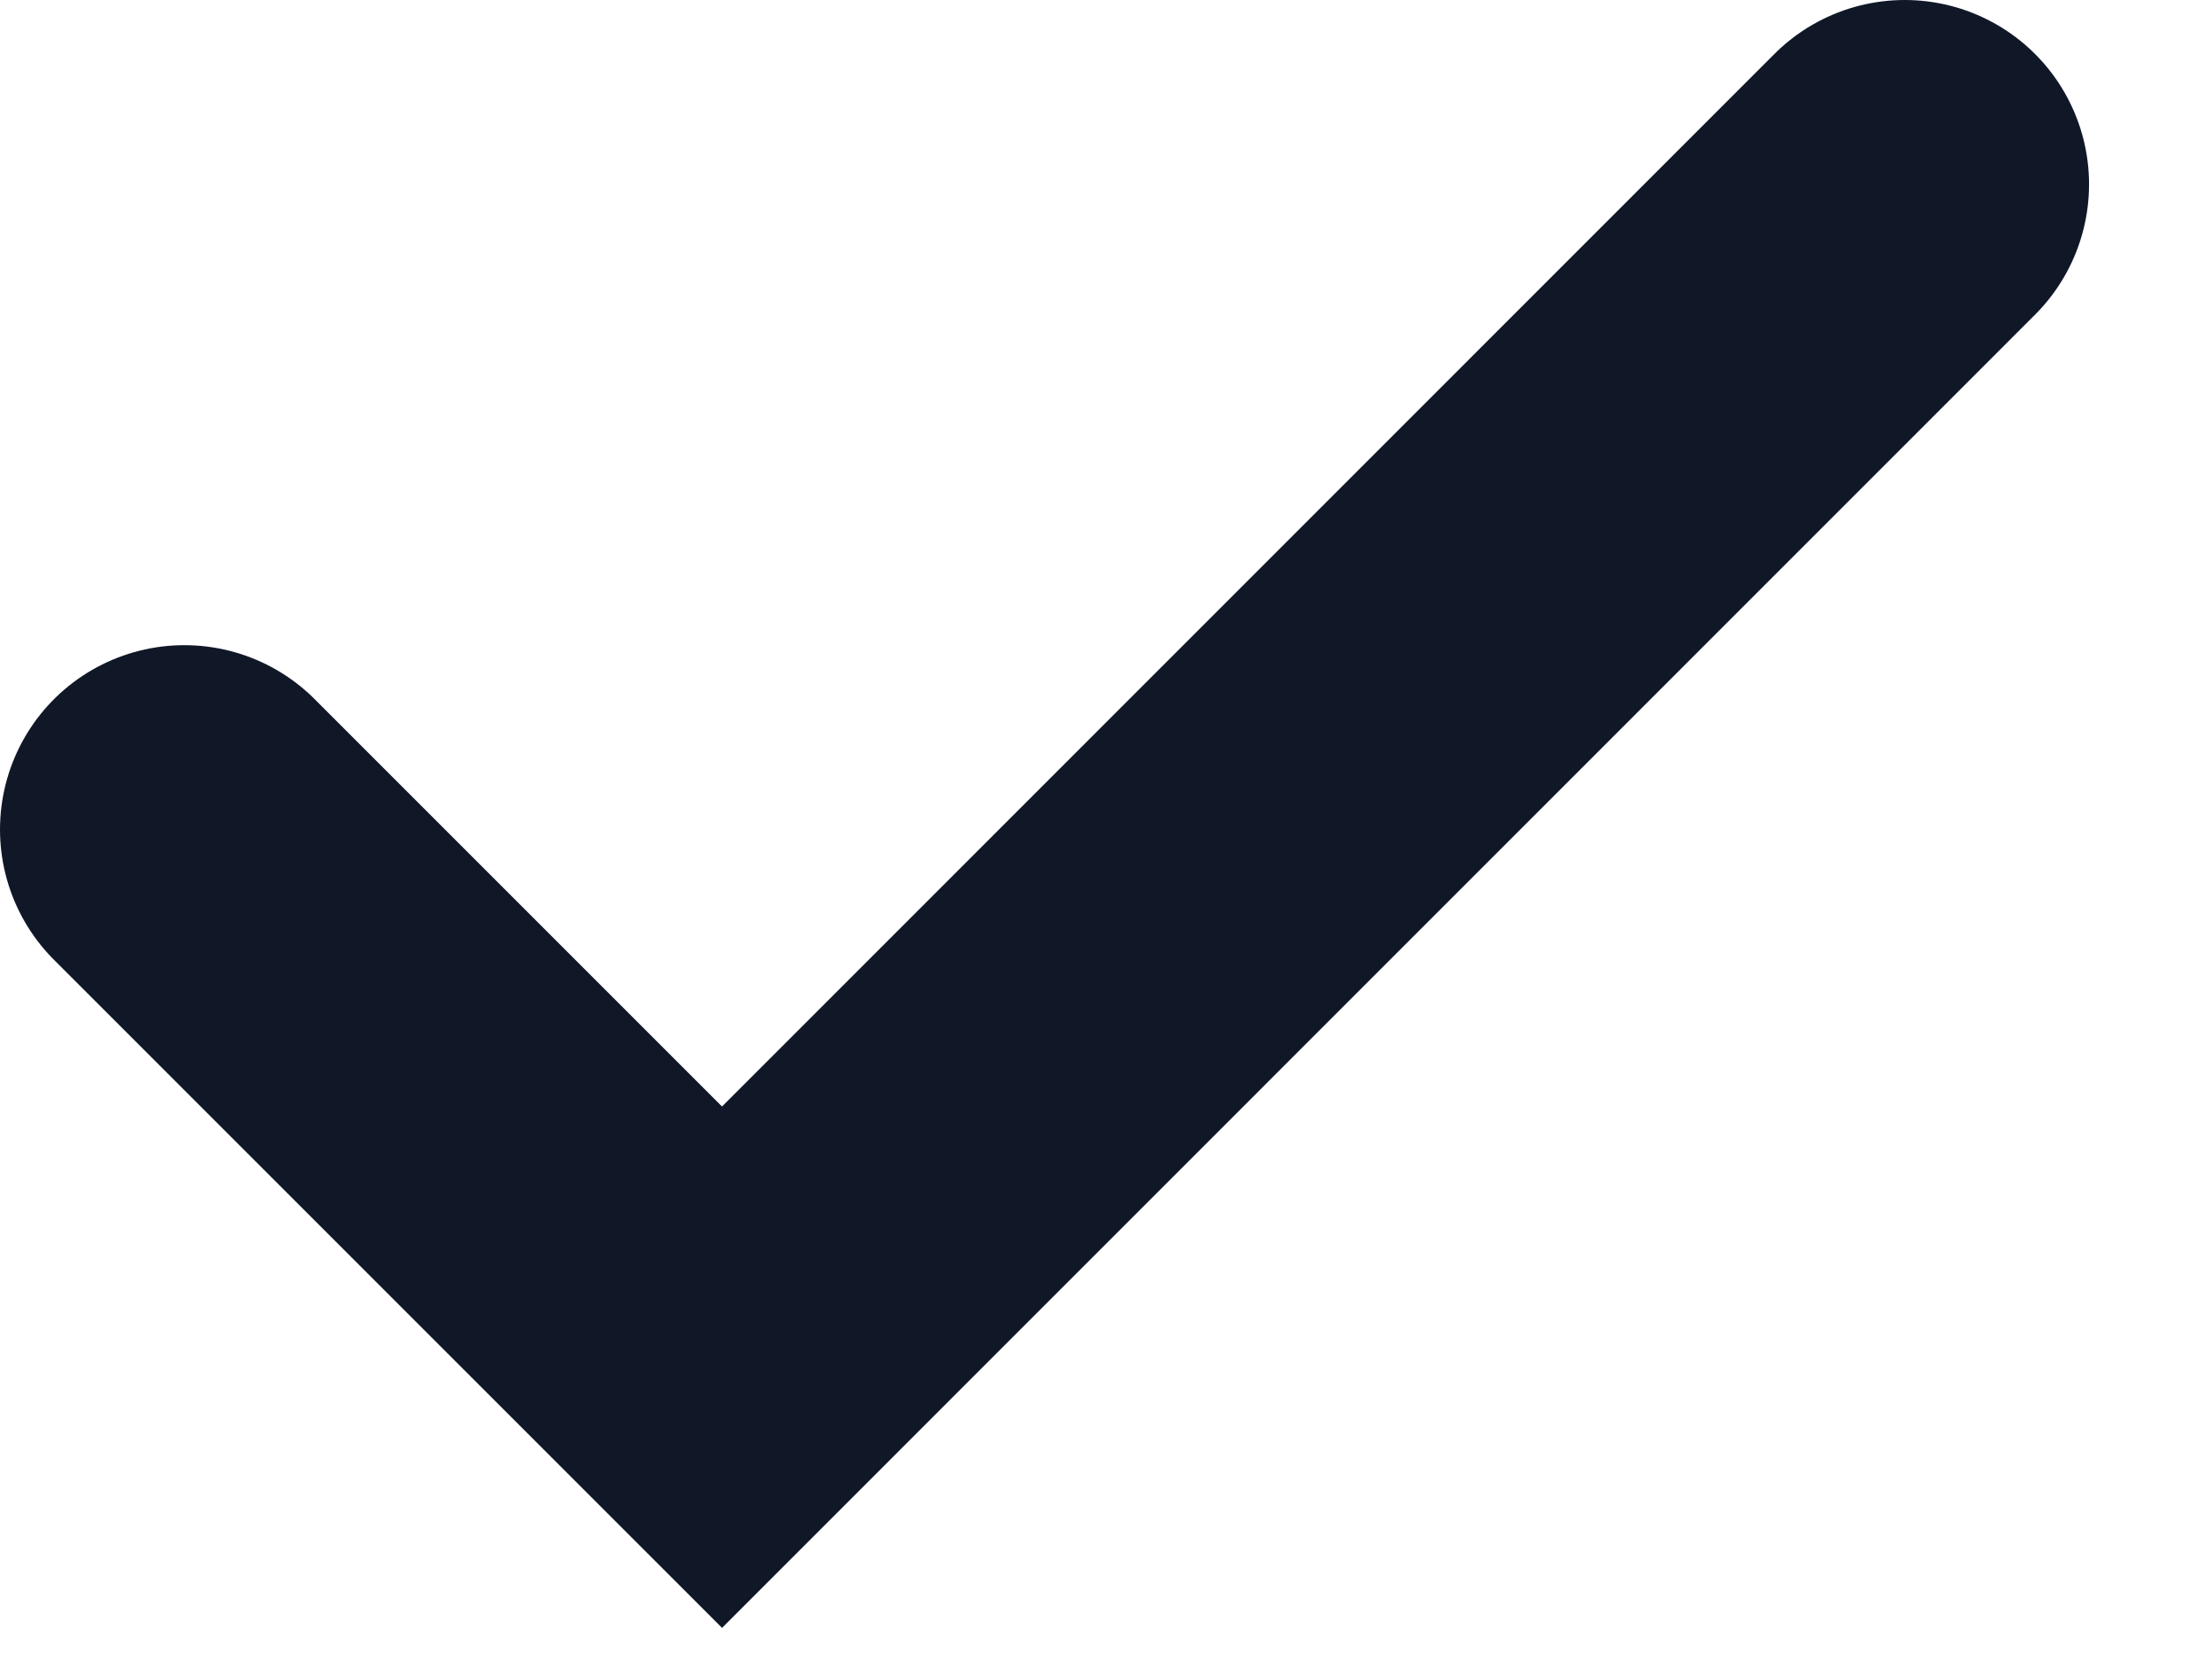
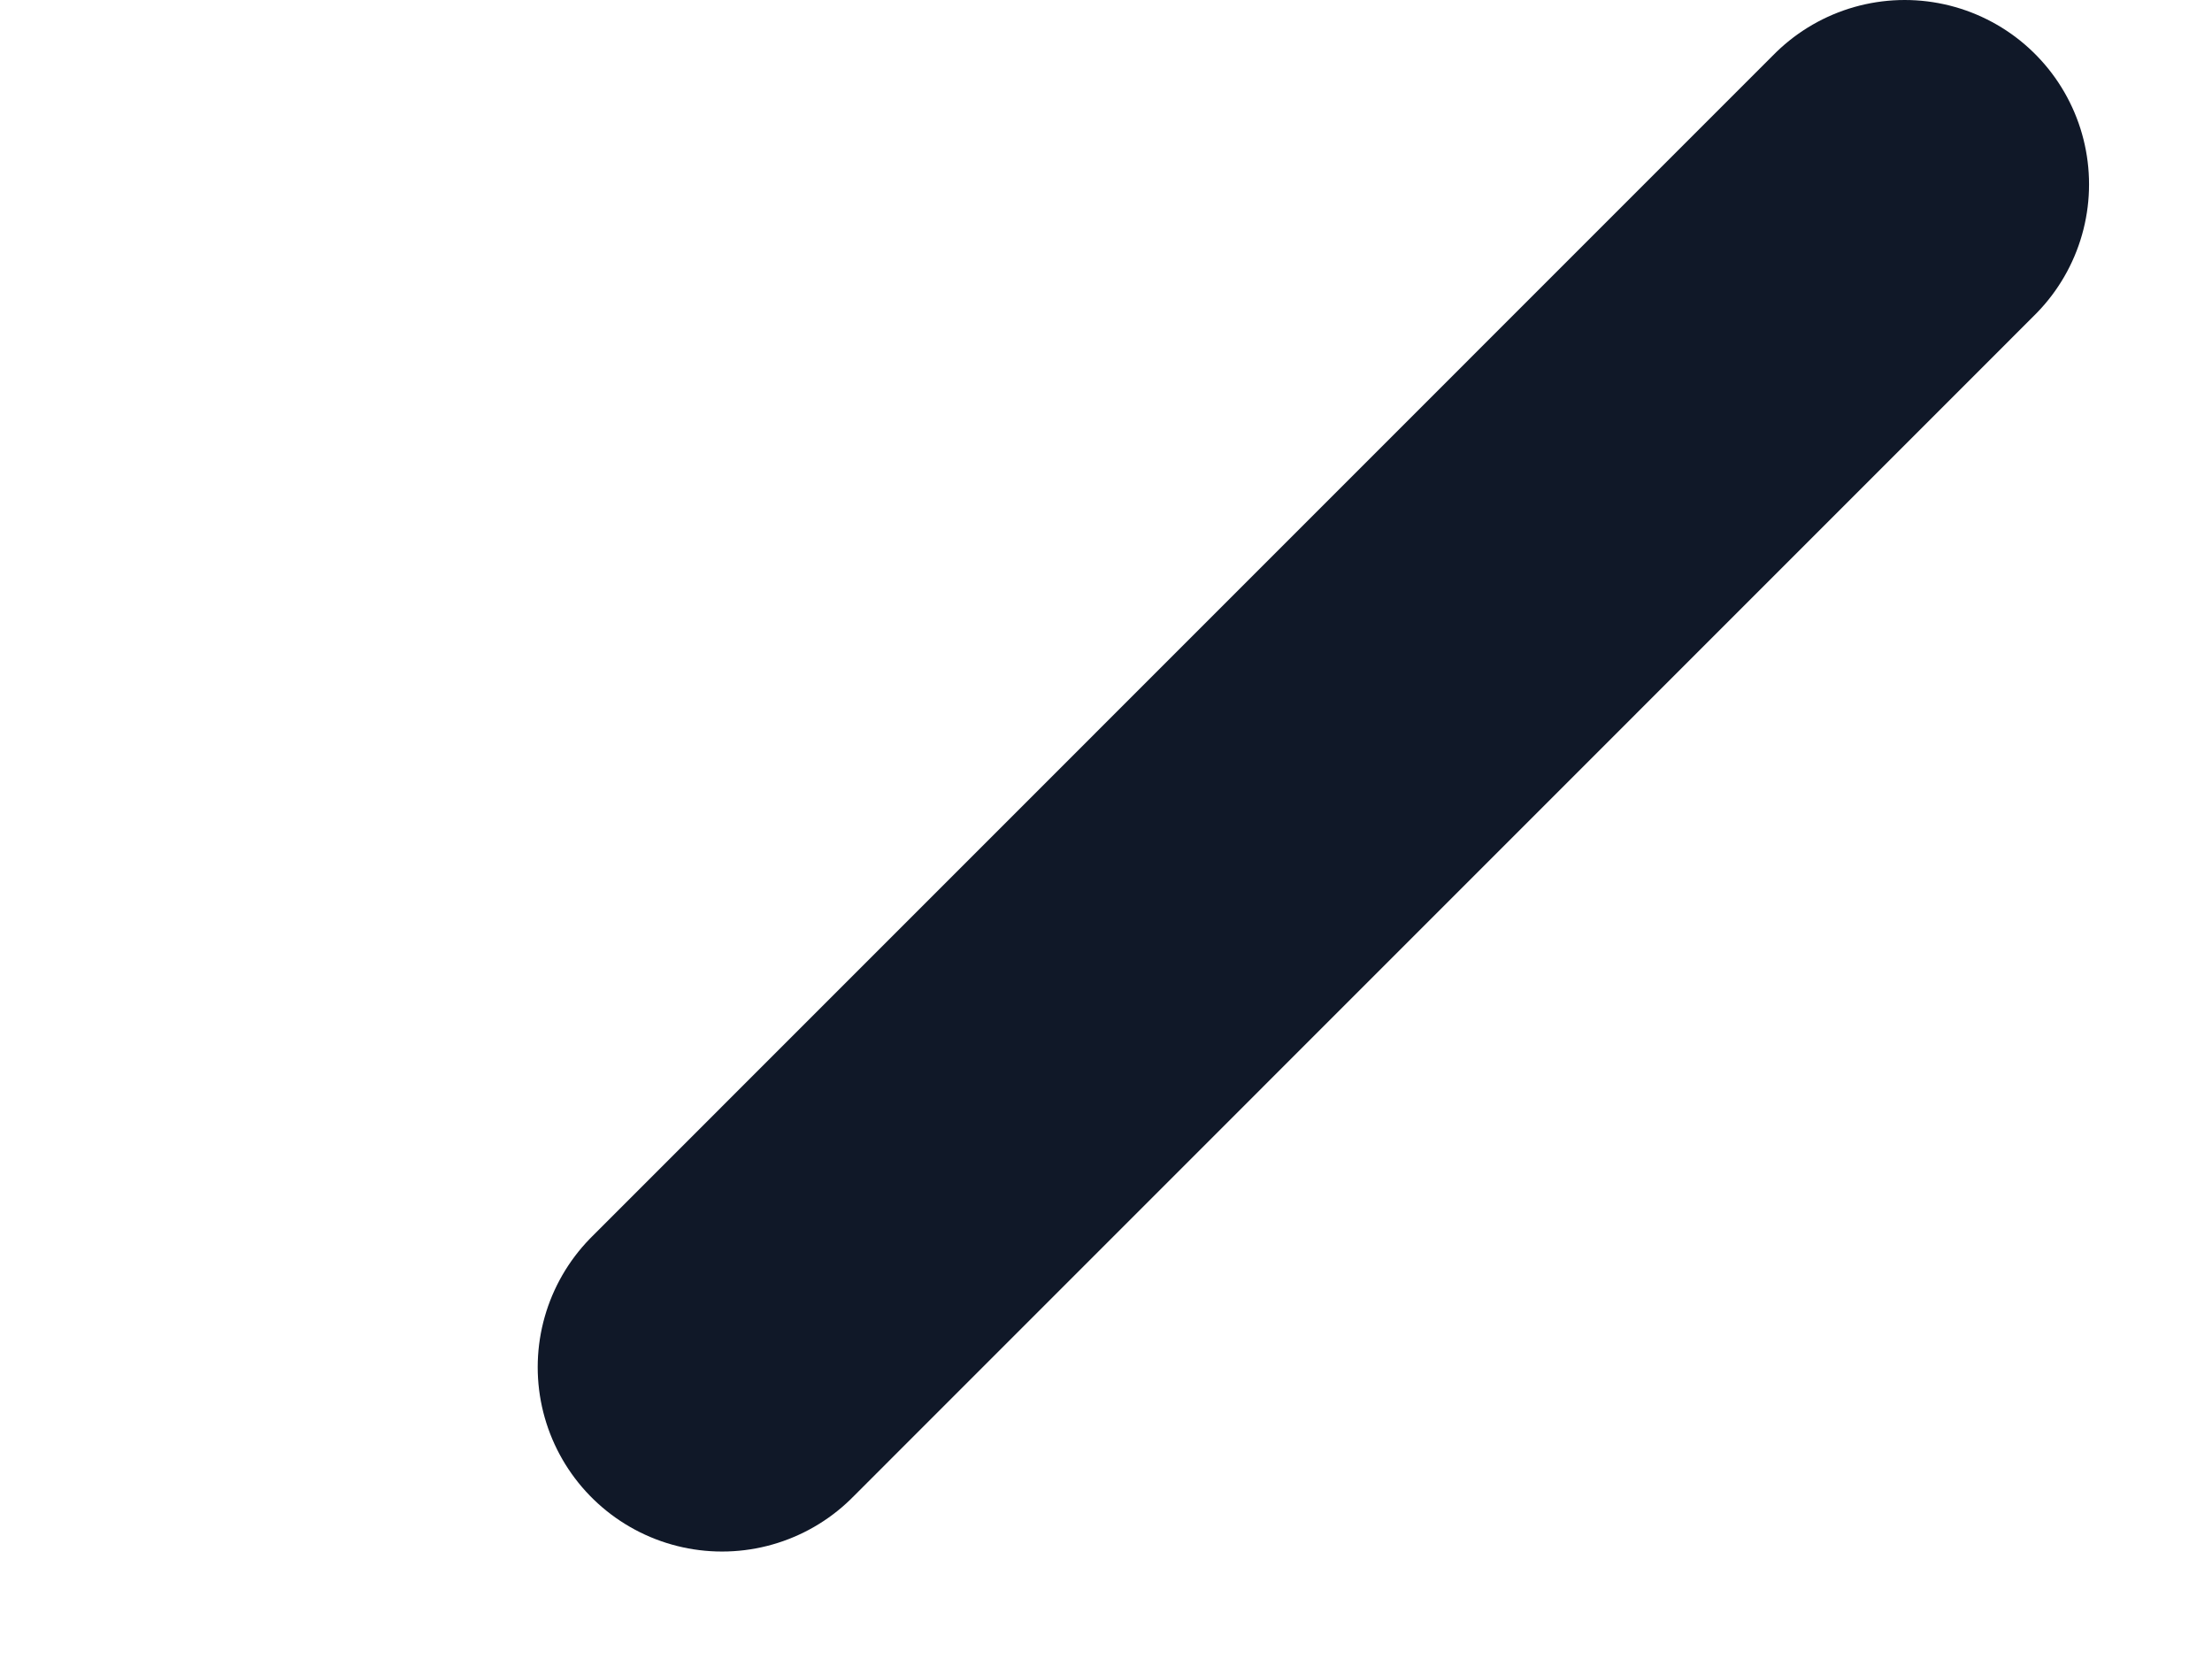
<svg xmlns="http://www.w3.org/2000/svg" fill="none" height="100%" overflow="visible" preserveAspectRatio="none" style="display: block;" viewBox="0 0 12 9" width="100%">
-   <path d="M10.333 1L3.917 7.417L1 4.5" id="Icon" stroke="#101828" stroke-linecap="round" stroke-width="2" />
+   <path d="M10.333 1L3.917 7.417" id="Icon" stroke="#101828" stroke-linecap="round" stroke-width="2" />
</svg>